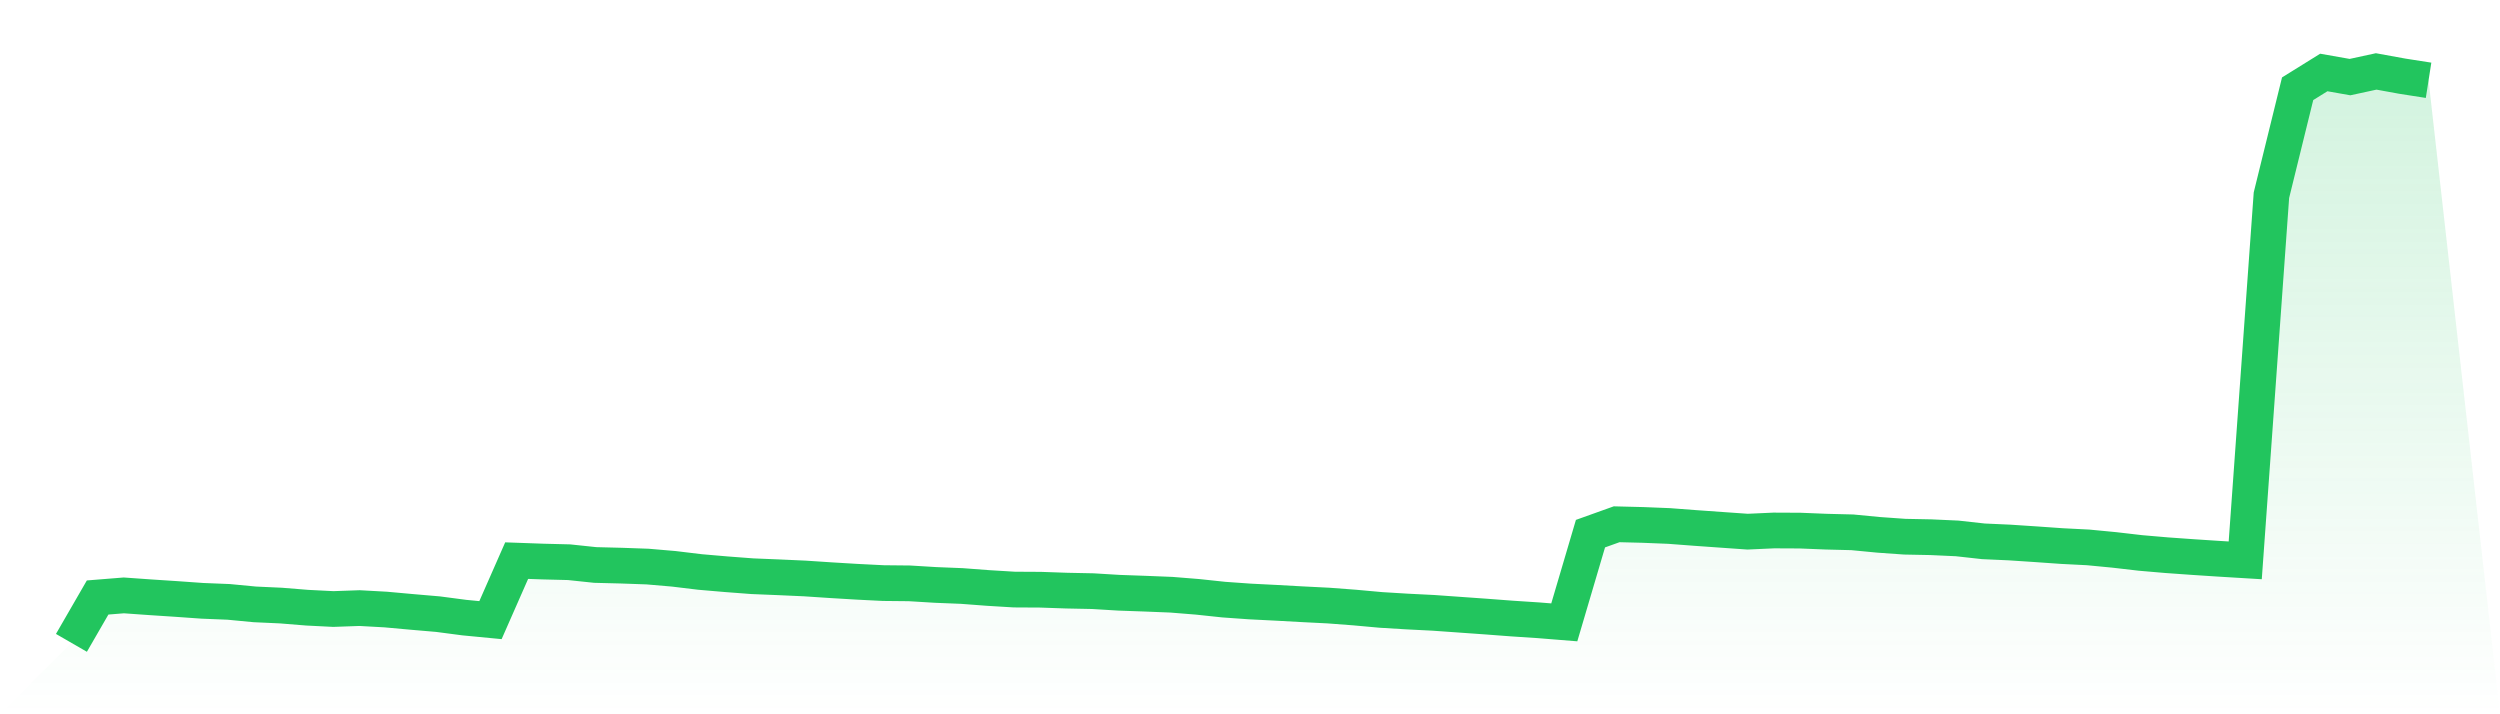
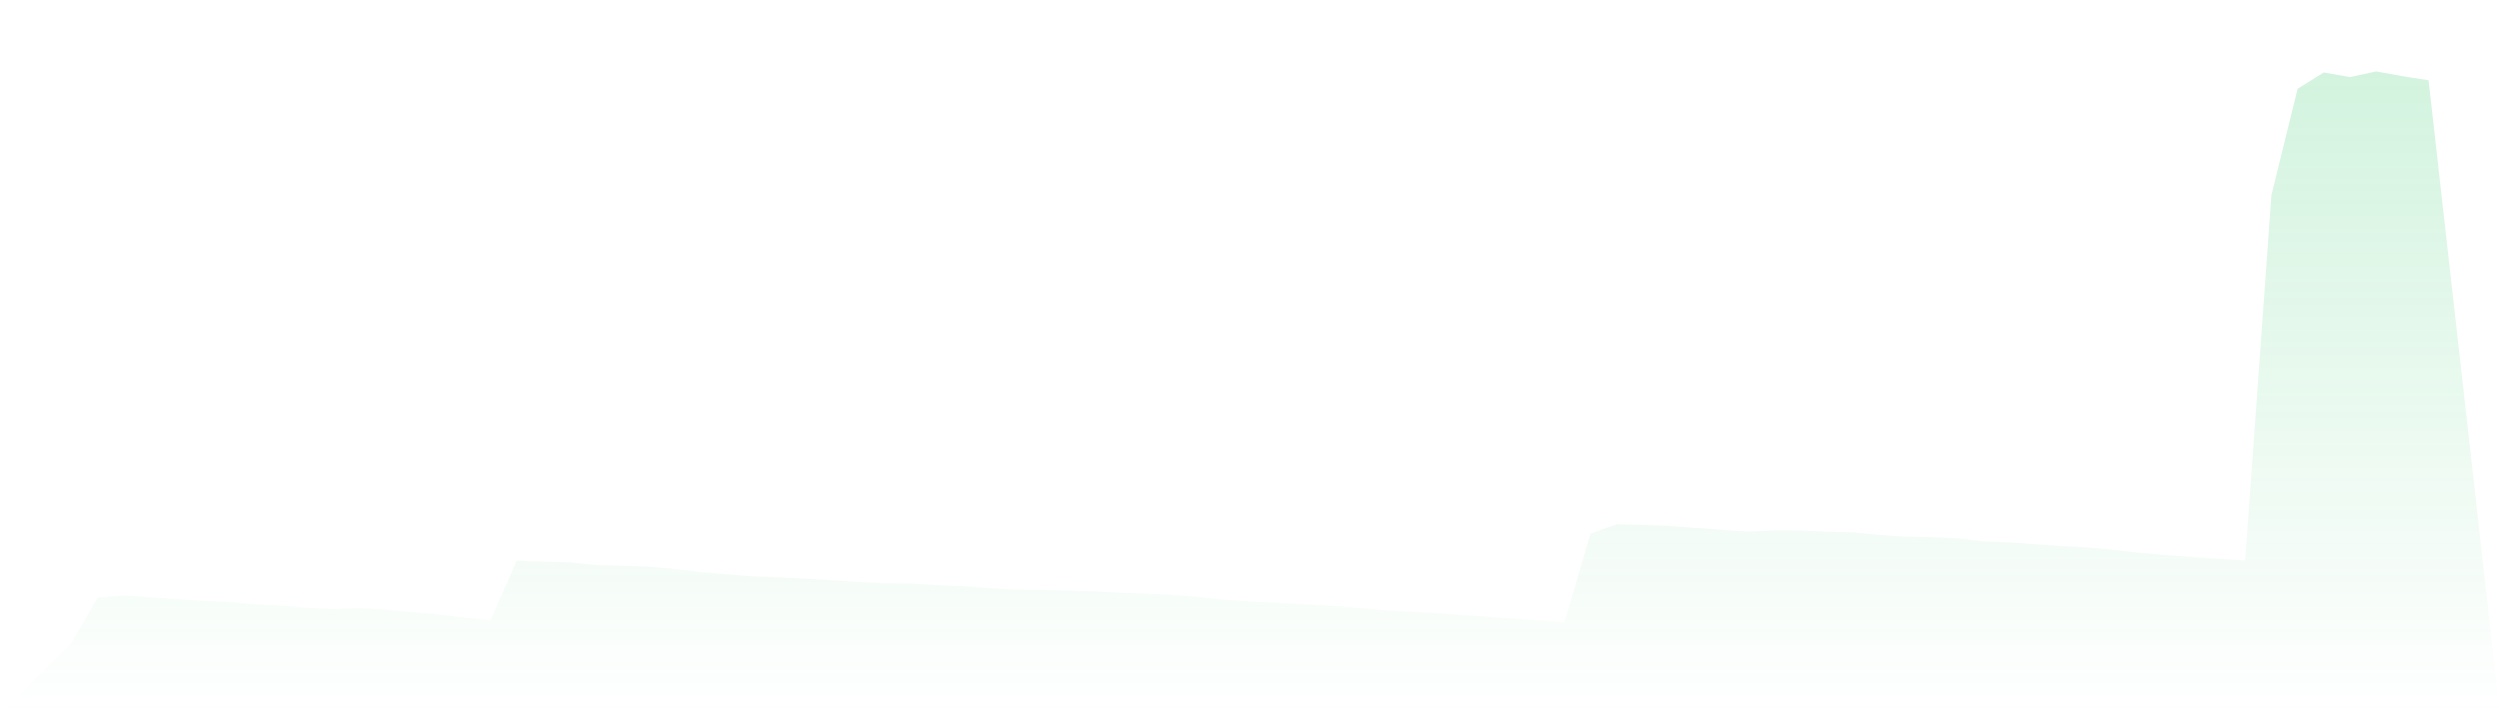
<svg xmlns="http://www.w3.org/2000/svg" viewBox="0 0 140 40">
  <defs>
    <linearGradient id="gradient" x1="0" x2="0" y1="0" y2="1">
      <stop offset="0%" stop-color="#22c55e" stop-opacity="0.2" />
      <stop offset="100%" stop-color="#22c55e" stop-opacity="0" />
    </linearGradient>
  </defs>
  <path d="M4,36 L4,36 L5.467,33.46 L6.933,33.342 L8.4,33.446 L9.867,33.542 L11.333,33.646 L12.8,33.705 L14.267,33.845 L15.733,33.912 L17.2,34.031 L18.667,34.105 L20.133,34.053 L21.6,34.134 L23.067,34.267 L24.533,34.393 L26,34.586 L27.467,34.727 L28.933,31.395 L30.4,31.447 L31.867,31.484 L33.333,31.639 L34.8,31.676 L36.267,31.728 L37.733,31.854 L39.2,32.031 L40.667,32.157 L42.133,32.268 L43.6,32.328 L45.067,32.394 L46.533,32.491 L48,32.579 L49.467,32.653 L50.933,32.668 L52.4,32.757 L53.867,32.816 L55.333,32.927 L56.8,33.016 L58.267,33.024 L59.733,33.075 L61.2,33.105 L62.667,33.194 L64.133,33.246 L65.6,33.305 L67.067,33.423 L68.533,33.579 L70,33.683 L71.467,33.757 L72.933,33.838 L74.4,33.912 L75.867,34.023 L77.333,34.156 L78.8,34.245 L80.267,34.319 L81.733,34.423 L83.2,34.527 L84.667,34.638 L86.133,34.734 L87.6,34.852 L89.067,29.884 L90.533,29.359 L92,29.396 L93.467,29.455 L94.933,29.566 L96.4,29.67 L97.867,29.773 L99.333,29.707 L100.8,29.714 L102.267,29.773 L103.733,29.81 L105.2,29.951 L106.667,30.055 L108.133,30.084 L109.6,30.151 L111.067,30.314 L112.533,30.38 L114,30.477 L115.467,30.58 L116.933,30.654 L118.4,30.795 L119.867,30.965 L121.333,31.091 L122.8,31.195 L124.267,31.291 L125.733,31.38 L127.2,10.93 L128.667,4.97 L130.133,4.059 L131.6,4.318 L133.067,4 L134.533,4.267 L136,4.496 L140,40 L0,40 z" fill="url(#gradient)" />
-   <path d="M4,36 L4,36 L5.467,33.46 L6.933,33.342 L8.4,33.446 L9.867,33.542 L11.333,33.646 L12.8,33.705 L14.267,33.845 L15.733,33.912 L17.2,34.031 L18.667,34.105 L20.133,34.053 L21.6,34.134 L23.067,34.267 L24.533,34.393 L26,34.586 L27.467,34.727 L28.933,31.395 L30.4,31.447 L31.867,31.484 L33.333,31.639 L34.8,31.676 L36.267,31.728 L37.733,31.854 L39.2,32.031 L40.667,32.157 L42.133,32.268 L43.6,32.328 L45.067,32.394 L46.533,32.491 L48,32.579 L49.467,32.653 L50.933,32.668 L52.4,32.757 L53.867,32.816 L55.333,32.927 L56.8,33.016 L58.267,33.024 L59.733,33.075 L61.2,33.105 L62.667,33.194 L64.133,33.246 L65.6,33.305 L67.067,33.423 L68.533,33.579 L70,33.683 L71.467,33.757 L72.933,33.838 L74.4,33.912 L75.867,34.023 L77.333,34.156 L78.8,34.245 L80.267,34.319 L81.733,34.423 L83.2,34.527 L84.667,34.638 L86.133,34.734 L87.6,34.852 L89.067,29.884 L90.533,29.359 L92,29.396 L93.467,29.455 L94.933,29.566 L96.4,29.67 L97.867,29.773 L99.333,29.707 L100.8,29.714 L102.267,29.773 L103.733,29.81 L105.2,29.951 L106.667,30.055 L108.133,30.084 L109.6,30.151 L111.067,30.314 L112.533,30.38 L114,30.477 L115.467,30.58 L116.933,30.654 L118.4,30.795 L119.867,30.965 L121.333,31.091 L122.8,31.195 L124.267,31.291 L125.733,31.38 L127.2,10.93 L128.667,4.97 L130.133,4.059 L131.6,4.318 L133.067,4 L134.533,4.267 L136,4.496" fill="none" stroke="#22c55e" stroke-width="2" />
</svg>